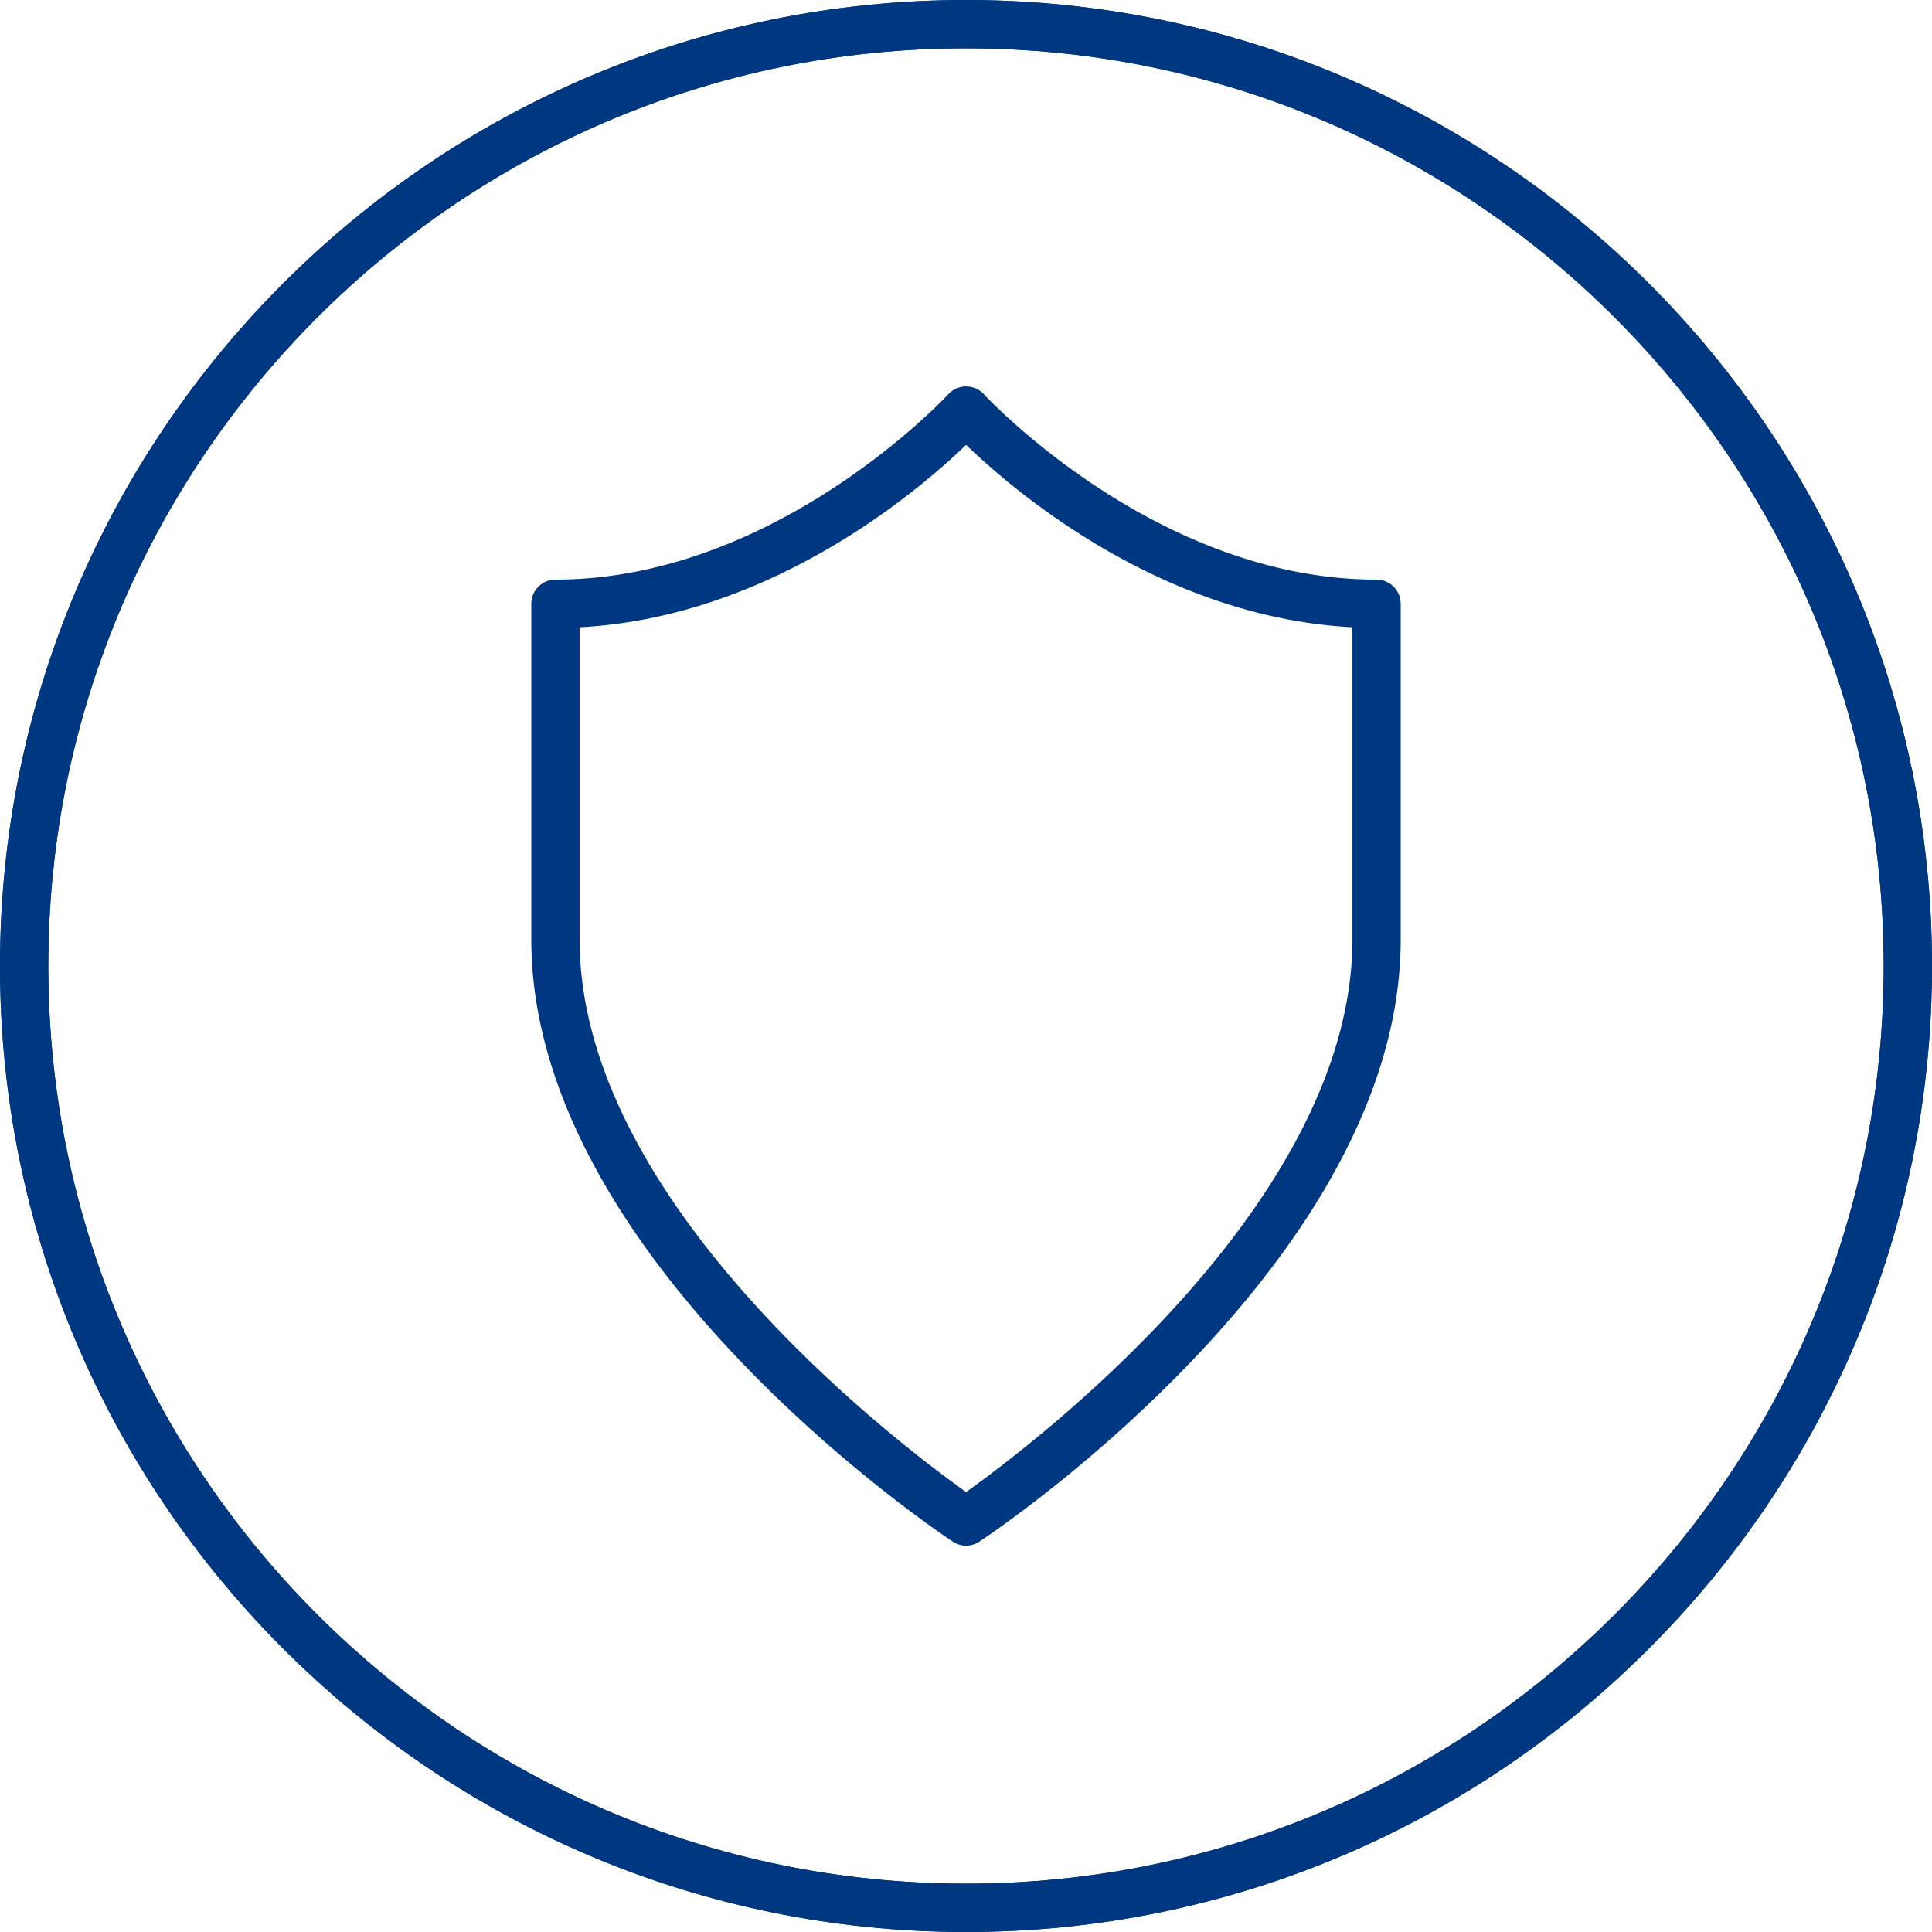
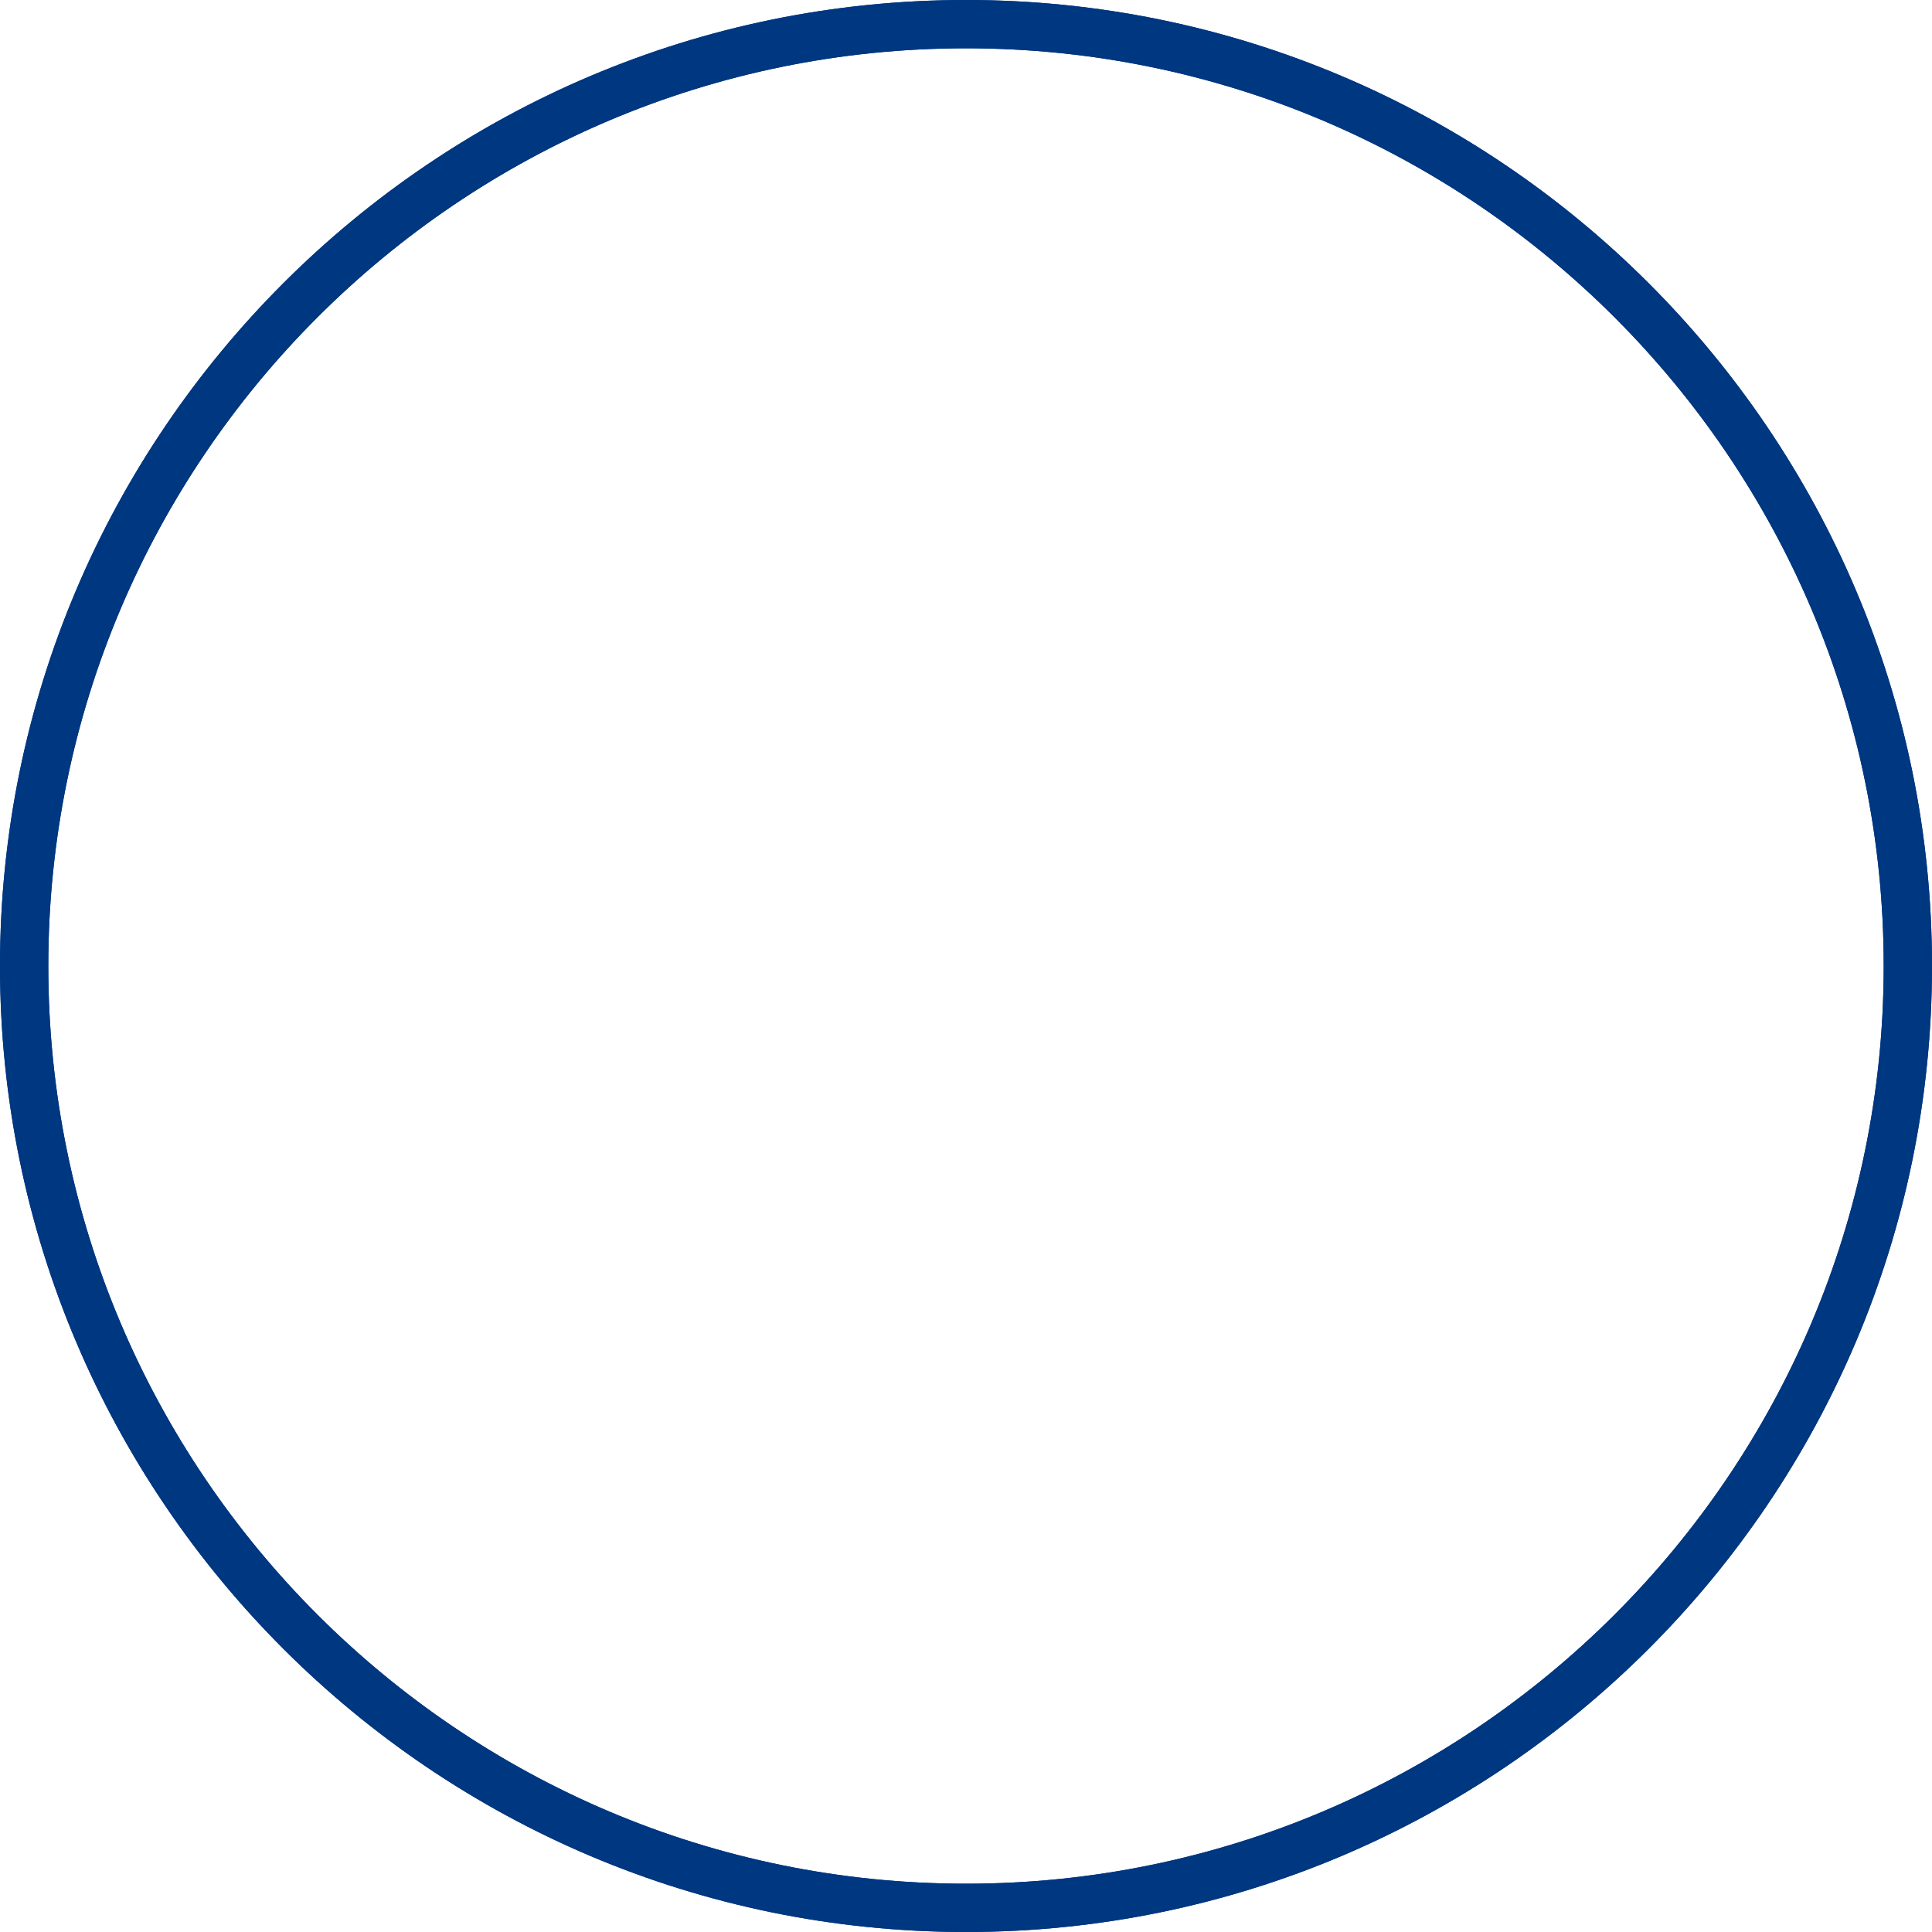
<svg xmlns="http://www.w3.org/2000/svg" viewBox="0 0 40 40">
  <path d="M20 0C8.972 0 0 8.972 0 20s8.972 20 20 20 20-8.972 20-20S31.028 0 20 0zm0 39C9.523 39 1 30.477 1 20S9.523 1 20 1s19 8.523 19 19-8.523 19-19 19z" style="fill: #003781;" />
-   <path d="M28.5 12c-4.572 0-8.094-3.799-8.129-3.837a.502.502 0 0 0-.738 0C19.598 8.201 16.071 12 11.5 12a.5.5 0 0 0-.5.5v6.953c0 6.609 8.369 12.228 8.726 12.464a.493.493 0 0 0 .552 0C20.634 31.681 29 26.062 29 19.453V12.5a.5.5 0 0 0-.5-.5zm-.5 7.453c0 5.433-6.56 10.411-7.998 11.438C18.562 29.864 12 24.886 12 19.453v-6.466c3.933-.207 6.976-2.789 8.002-3.776 1.025.988 4.064 3.569 7.998 3.776v6.466z" style="fill: #003781;" />
  <g>
    <path d="M20 40C8.972 40 0 31.028 0 20S8.972 0 20 0s20 8.972 20 20-8.972 20-20 20zm0-39C9.523 1 1 9.523 1 20s8.523 19 19 19 19-8.523 19-19S30.477 1 20 1z" style="fill: #003781;" />
  </g>
</svg>